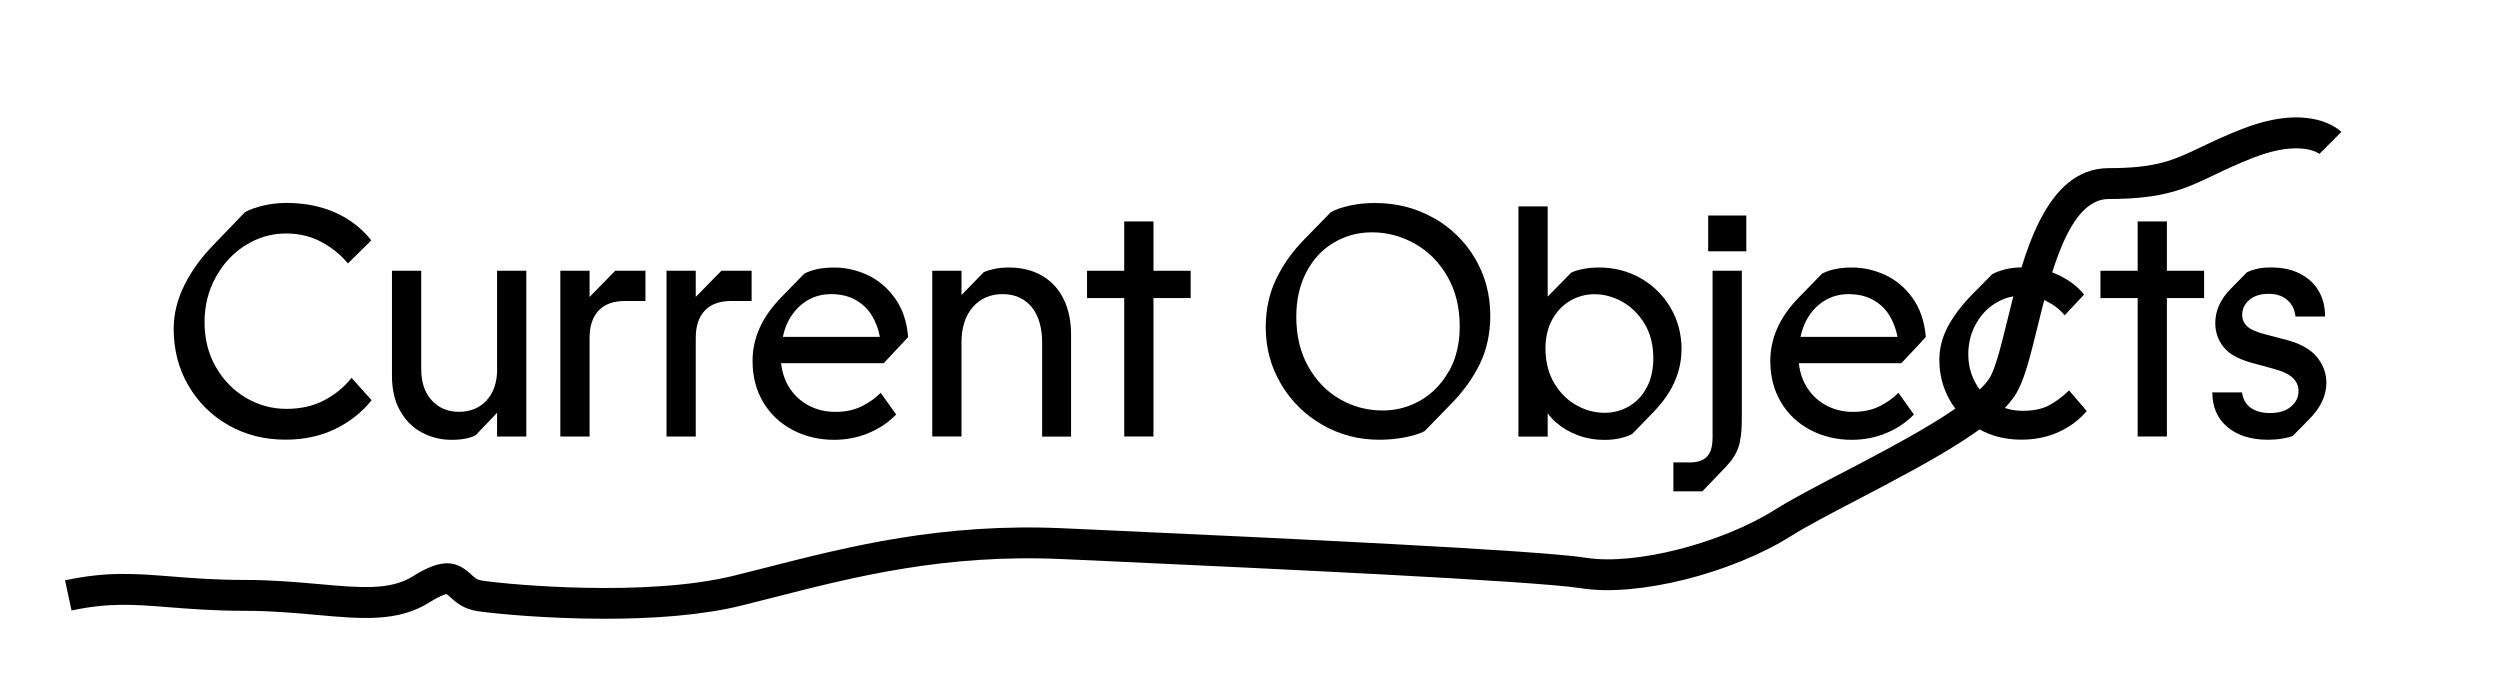
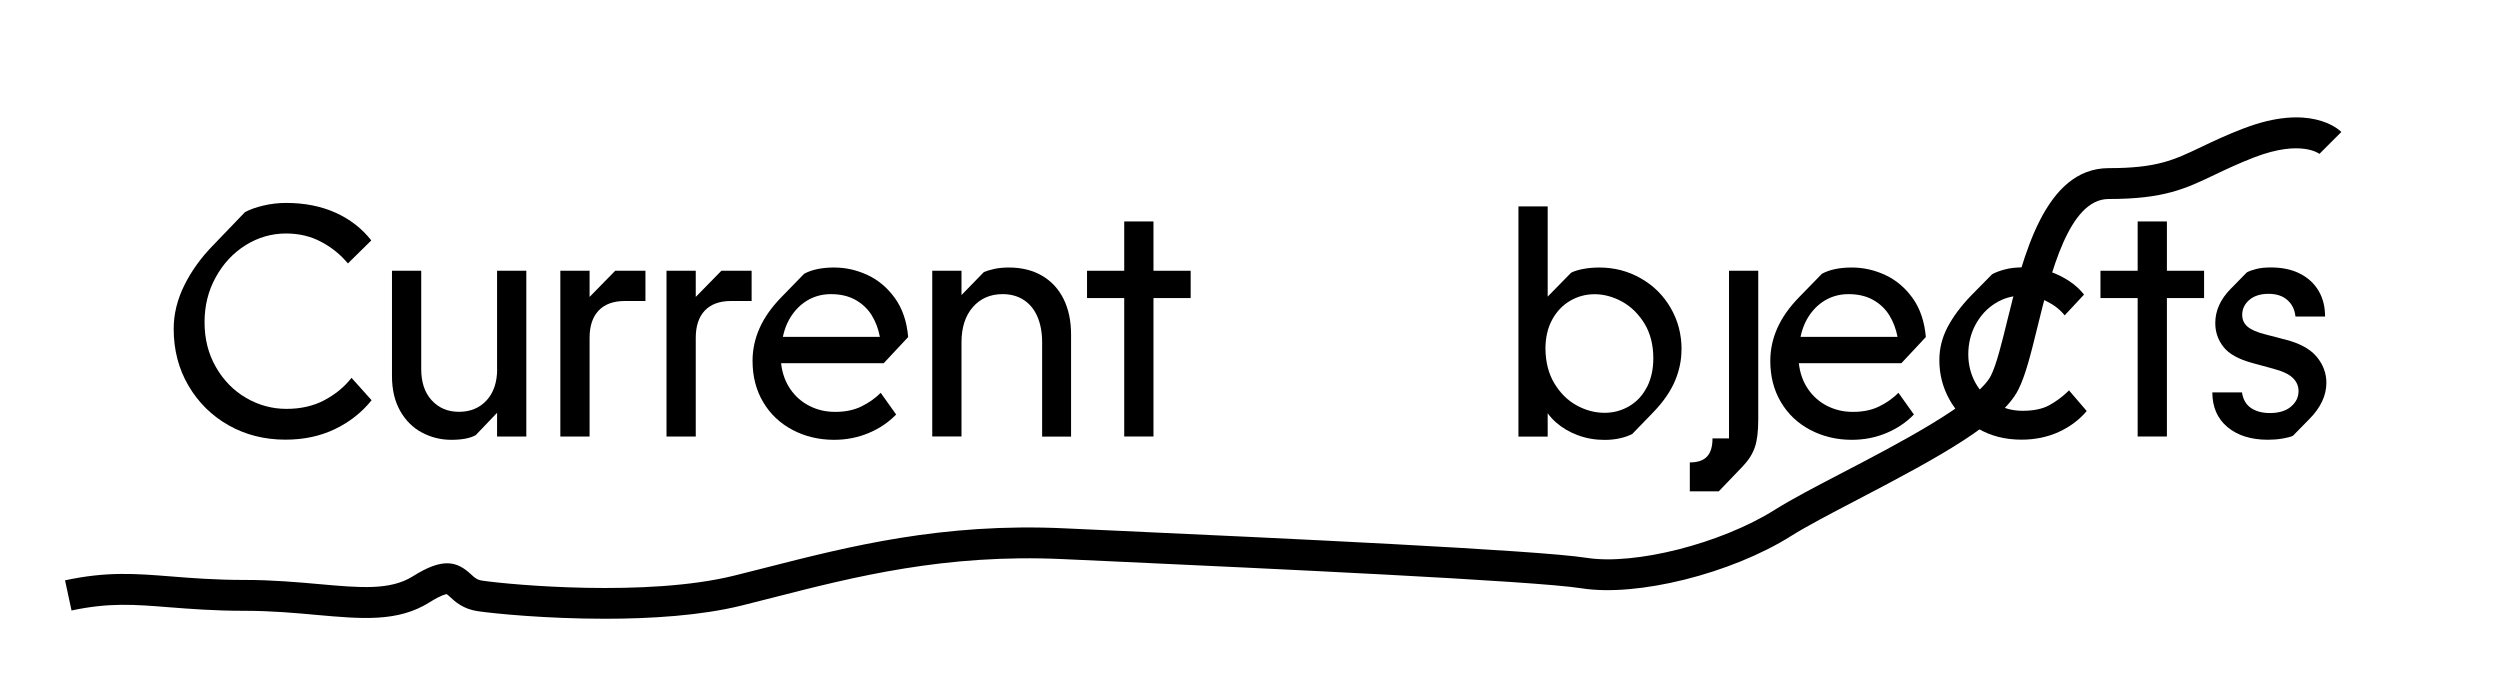
<svg xmlns="http://www.w3.org/2000/svg" id="Layer_1" viewBox="0 0 324 90">
  <path d="M78.42,80.19c-7.59,0-14.31-.66-16.5-.98-1.9-.28-2.92-1.22-3.6-1.85-.14-.13-.32-.3-.42-.36-.14,.01-.74,.12-2.25,1.07-4.09,2.57-8.75,2.15-14.65,1.62-2.74-.25-5.85-.53-9.28-.53-4,0-7.08-.25-9.8-.46-4.52-.36-7.78-.62-12.65,.42l-.84-3.91c5.44-1.17,9.13-.87,13.81-.5,2.64,.21,5.63,.45,9.48,.45,3.61,0,6.81,.29,9.64,.54,5.35,.48,9.22,.83,12.16-1.02,3.88-2.45,5.7-1.94,7.52-.25,.49,.45,.78,.72,1.46,.82,3.75,.55,21.35,2.15,32.65-.65,1.36-.34,2.73-.69,4.12-1.04,10.7-2.73,22.82-5.83,38.67-5.09,2.04,.1,4.41,.2,7.02,.32,20.31,.93,54.29,2.5,60.63,3.5,6.29,1,17.47-1.85,24.42-6.22,2.19-1.38,5.45-3.08,8.89-4.87,6.92-3.6,17.37-9.05,19.12-12.51,.72-1.43,1.41-4.22,2.13-7.17,2.05-8.33,4.86-19.73,13.14-19.73,6.26,0,8.43-1.04,12.03-2.76,1.49-.71,3.18-1.52,5.43-2.38,8.59-3.3,12.29,.06,12.69,.45l-2.83,2.83s.02,.02,.05,.05c-.02-.02-2.38-1.94-8.48,.4-2.1,.81-3.71,1.58-5.14,2.26-3.83,1.83-6.59,3.15-13.76,3.15-5.15,0-7.52,9.65-9.25,16.69-.81,3.31-1.52,6.17-2.45,8.01-2.16,4.28-10,8.61-20.84,14.26-3.37,1.76-6.56,3.42-8.61,4.71-7.77,4.89-19.96,7.93-27.18,6.78-6.11-.97-41.28-2.59-60.18-3.46-2.62-.12-4.99-.23-7.03-.32-15.25-.71-27.07,2.3-37.49,4.97-1.4,.36-2.78,.71-4.15,1.05-5.25,1.3-11.74,1.71-17.69,1.71Z" />
  <g>
    <path d="M42.02,51.88c-1.42,.74-3.05,1.11-4.9,1.11s-3.62-.48-5.24-1.43c-1.62-.95-2.92-2.28-3.9-3.99-.98-1.7-1.47-3.64-1.47-5.8s.48-4.08,1.45-5.84c.97-1.76,2.26-3.15,3.88-4.16,1.62-1.01,3.37-1.51,5.24-1.51,1.68,0,3.2,.36,4.56,1.09,1.36,.72,2.51,1.66,3.45,2.79l3.03-2.98c-1.19-1.53-2.73-2.73-4.6-3.58-1.88-.85-4.02-1.28-6.44-1.28-.99,0-1.97,.11-2.94,.34-.97,.23-1.76,.51-2.39,.85l-4.13,4.3c-1.56,1.59-2.81,3.32-3.73,5.18-.92,1.86-1.38,3.74-1.38,5.65,0,2.73,.64,5.19,1.92,7.37s3.02,3.9,5.22,5.14c2.2,1.24,4.65,1.85,7.35,1.85,2.36,0,4.49-.45,6.39-1.36,1.9-.91,3.49-2.16,4.77-3.75l-2.6-2.9c-.94,1.19-2.12,2.16-3.54,2.9Z" />
    <path d="M64.43,47.83c0,1.7-.45,3.05-1.36,4.05-.91,.99-2.1,1.49-3.58,1.49s-2.63-.5-3.54-1.49c-.91-.99-1.36-2.34-1.36-4.05v-12.74h-3.79v13.64c0,1.76,.35,3.27,1.06,4.52s1.65,2.19,2.83,2.81c1.18,.63,2.45,.94,3.81,.94s2.41-.2,3.15-.6l2.77-2.9v3.07h3.79v-21.48h-3.79v12.74Z" />
    <path d="M76.41,38.48v-3.39h-3.79v21.48h3.79v-12.78c0-1.54,.39-2.71,1.17-3.54,.78-.82,1.91-1.24,3.39-1.24h2.68v-3.92h-3.92l-3.32,3.39Z" />
    <path d="M90.17,38.48v-3.39h-3.79v21.48h3.79v-12.78c0-1.54,.39-2.71,1.17-3.54,.78-.82,1.91-1.24,3.39-1.24h2.68v-3.92h-3.92l-3.32,3.39Z" />
    <path d="M117.7,43.7c-.17-2.02-.74-3.7-1.71-5.05-.97-1.35-2.15-2.35-3.54-3s-2.84-.98-4.35-.98c-1.59,0-2.88,.27-3.88,.81l-2.94,3.02c-1.28,1.31-2.22,2.64-2.83,4.01-.61,1.36-.92,2.78-.92,4.26,0,2.02,.46,3.8,1.38,5.35,.92,1.55,2.2,2.75,3.81,3.6,1.62,.85,3.41,1.28,5.37,1.28,1.59,0,3.08-.29,4.47-.87s2.58-1.38,3.58-2.41l-2-2.81c-.71,.71-1.55,1.3-2.51,1.77-.97,.47-2.09,.7-3.37,.7s-2.34-.26-3.35-.77c-1.01-.51-1.84-1.24-2.49-2.19-.65-.95-1.05-2.07-1.19-3.35h13.3l3.15-3.37Zm-16.24-.04c.23-1.11,.64-2.08,1.24-2.92,.6-.84,1.32-1.48,2.17-1.94,.85-.45,1.79-.68,2.81-.68,1.25,0,2.31,.25,3.2,.75,.88,.5,1.58,1.16,2.09,1.98,.51,.83,.87,1.76,1.06,2.81h-12.57Z" />
    <path d="M135.05,35.73c-1.22-.71-2.66-1.06-4.3-1.06-.71,0-1.35,.06-1.92,.19-.57,.13-1.01,.26-1.32,.4l-2.9,2.98v-3.15h-3.79v21.48h3.79v-12.19c0-1.93,.49-3.46,1.47-4.58s2.26-1.68,3.86-1.68c1.05,0,1.96,.25,2.73,.75,.77,.5,1.36,1.21,1.77,2.15,.41,.94,.62,2.06,.62,3.37v12.19h3.75v-13.21c0-1.76-.32-3.3-.96-4.6s-1.57-2.32-2.79-3.03Z" />
    <polygon points="149.49 28.7 145.7 28.7 145.7 35.09 140.88 35.09 140.88 38.63 145.7 38.63 145.7 56.57 149.49 56.57 149.49 38.63 154.31 38.63 154.31 35.09 149.49 35.09 149.49 28.7" />
-     <path d="M185.76,28.23c-2.27-1.28-4.79-1.92-7.54-1.92-1.19,0-2.3,.11-3.32,.34-1.02,.23-1.83,.51-2.43,.85l-3.45,3.54c-1.53,1.56-2.75,3.27-3.64,5.14-.89,1.86-1.34,3.94-1.34,6.24,0,2.67,.66,5.12,1.98,7.35,1.32,2.23,3.1,3.99,5.35,5.28,2.24,1.29,4.7,1.94,7.37,1.94,1.14,0,2.23-.1,3.28-.3,1.05-.2,1.92-.47,2.6-.81l3.45-3.54c1.59-1.62,2.83-3.35,3.73-5.2,.89-1.85,1.34-3.92,1.34-6.22,0-2.73-.66-5.21-1.98-7.44s-3.12-3.98-5.39-5.26Zm2.02,19.86c-.92,1.65-2.15,2.91-3.66,3.79-1.52,.88-3.16,1.32-4.92,1.32-2.02,0-3.88-.5-5.58-1.49-1.71-.99-3.07-2.41-4.09-4.24-1.02-1.83-1.53-3.97-1.53-6.41,0-2.24,.45-4.2,1.34-5.86s2.09-2.93,3.58-3.79c1.49-.87,3.12-1.3,4.88-1.3,1.96,0,3.81,.49,5.56,1.47,1.75,.98,3.15,2.39,4.22,4.24,1.06,1.85,1.6,4.01,1.6,6.48,0,2.21-.46,4.15-1.38,5.8Z" />
    <path d="M217.93,45.28c0-1.96-.47-3.75-1.41-5.37s-2.22-2.9-3.86-3.83c-1.63-.94-3.43-1.41-5.39-1.41-.74,0-1.44,.06-2.11,.19-.67,.13-1.19,.29-1.55,.49l-3.03,3.09v-11.69h-3.79v29.83h3.79v-3.03c.31,.44,.68,.85,1.11,1.22,.8,.7,1.73,1.24,2.81,1.64s2.23,.6,3.45,.6c.71,0,1.38-.07,2-.21,.62-.14,1.15-.33,1.58-.55l2.77-2.86c1.28-1.33,2.2-2.67,2.77-4.01,.57-1.34,.85-2.7,.85-4.09Zm-4.5,4.9c-.55,1.08-1.32,1.9-2.3,2.47-.98,.57-2.04,.85-3.17,.85-1.25,0-2.46-.32-3.62-.96-1.17-.64-2.12-1.58-2.88-2.83s-1.14-2.74-1.17-4.47c0-1.45,.28-2.71,.85-3.77,.57-1.06,1.34-1.89,2.32-2.47,.98-.58,2.05-.87,3.22-.87s2.41,.33,3.58,.98c1.16,.65,2.12,1.61,2.88,2.85,.75,1.25,1.13,2.74,1.13,4.48,0,1.42-.28,2.67-.83,3.75Z" />
-     <rect x="221.38" y="27.93" width="4.94" height="4.64" />
-     <path d="M221.94,56.82c0,1.05-.23,1.83-.7,2.34-.47,.51-1.21,.77-2.24,.77h-2.13v3.75h3.75l3.07-3.2c.77-.8,1.3-1.63,1.6-2.49s.45-2.07,.45-3.6v-19.3h-3.79v21.73Z" />
+     <path d="M221.94,56.82c0,1.05-.23,1.83-.7,2.34-.47,.51-1.21,.77-2.24,.77v3.75h3.75l3.07-3.2c.77-.8,1.3-1.63,1.6-2.49s.45-2.07,.45-3.6v-19.3h-3.79v21.73Z" />
    <path d="M249.59,43.7c-.17-2.02-.74-3.7-1.7-5.05-.97-1.35-2.15-2.35-3.54-3s-2.84-.98-4.35-.98c-1.59,0-2.88,.27-3.88,.81l-2.94,3.02c-1.28,1.31-2.22,2.64-2.83,4.01-.61,1.36-.92,2.78-.92,4.26,0,2.02,.46,3.8,1.38,5.35,.92,1.55,2.19,2.75,3.81,3.6,1.62,.85,3.41,1.28,5.37,1.28,1.59,0,3.08-.29,4.47-.87s2.58-1.38,3.58-2.41l-2-2.81c-.71,.71-1.55,1.3-2.51,1.77s-2.09,.7-3.37,.7-2.34-.26-3.35-.77c-1.01-.51-1.84-1.24-2.49-2.19-.65-.95-1.05-2.07-1.19-3.35h13.29l3.15-3.37Zm-16.24-.04c.23-1.11,.64-2.08,1.23-2.92,.6-.84,1.32-1.48,2.17-1.94,.85-.45,1.79-.68,2.81-.68,1.25,0,2.31,.25,3.2,.75s1.58,1.16,2.09,1.98c.51,.83,.87,1.76,1.07,2.81h-12.57Z" />
    <path d="M268.07,50.65s-.02,.02-.02,.04c-.77,.74-1.59,1.35-2.47,1.83-.88,.48-2.03,.72-3.45,.72-1.31,0-2.49-.32-3.56-.96-1.07-.64-1.91-1.52-2.54-2.64-.62-1.12-.94-2.37-.94-3.73s.31-2.67,.94-3.84c.63-1.16,1.47-2.08,2.54-2.75,1.06-.67,2.22-1,3.47-1,1.17,0,2.23,.24,3.2,.72,.97,.48,1.75,1.09,2.34,1.83l2.51-2.69c-.77-.99-1.85-1.83-3.26-2.51-1.41-.68-2.95-1.02-4.62-1.02-.88,0-1.66,.08-2.34,.26s-1.25,.38-1.7,.64l-2.69,2.73c-1.34,1.39-2.36,2.76-3.07,4.11-.71,1.35-1.07,2.78-1.07,4.28,0,1.82,.43,3.52,1.3,5.09,.87,1.58,2.11,2.84,3.73,3.79,1.62,.95,3.49,1.43,5.63,1.43,1.76,0,3.37-.34,4.82-1,1.45-.67,2.66-1.57,3.62-2.71l-2.3-2.68s-.05,.04-.06,.04Z" />
    <polygon points="280.83 28.7 277.04 28.7 277.04 35.09 272.22 35.09 272.22 38.63 277.04 38.63 277.04 56.57 280.83 56.57 280.83 38.63 285.65 38.63 285.65 35.09 280.83 35.09 280.83 28.7" />
    <path d="M296.13,44l-2.6-.68c-1.02-.26-1.77-.58-2.24-.98-.47-.4-.7-.91-.7-1.53,0-.77,.31-1.41,.92-1.94,.61-.52,1.44-.79,2.49-.79s1.84,.27,2.45,.81c.61,.54,.96,1.25,1.04,2.13h3.84c0-1.28-.28-2.39-.85-3.35-.57-.95-1.38-1.69-2.43-2.22s-2.3-.79-3.75-.79c-.71,0-1.33,.06-1.85,.19-.53,.13-.95,.28-1.26,.45l-2.09,2.13c-1.34,1.36-2,2.84-2,4.43,0,1.17,.35,2.2,1.07,3.11,.71,.91,1.97,1.6,3.79,2.09l2.64,.72c1.19,.31,2.04,.71,2.54,1.19,.5,.48,.75,1.05,.75,1.71,0,.8-.33,1.47-.98,2.02-.65,.55-1.56,.83-2.73,.83-.97,0-1.78-.21-2.43-.64-.65-.43-1.05-1.11-1.19-2.04h-3.84c0,1.9,.65,3.4,1.96,4.5,1.31,1.09,3.05,1.64,5.24,1.64,.65,0,1.28-.05,1.88-.15s1.05-.22,1.36-.36l2.13-2.17c.74-.74,1.29-1.51,1.66-2.3,.37-.79,.55-1.59,.55-2.39,0-1.25-.42-2.38-1.26-3.39-.84-1.01-2.21-1.75-4.11-2.24Z" />
  </g>
</svg>